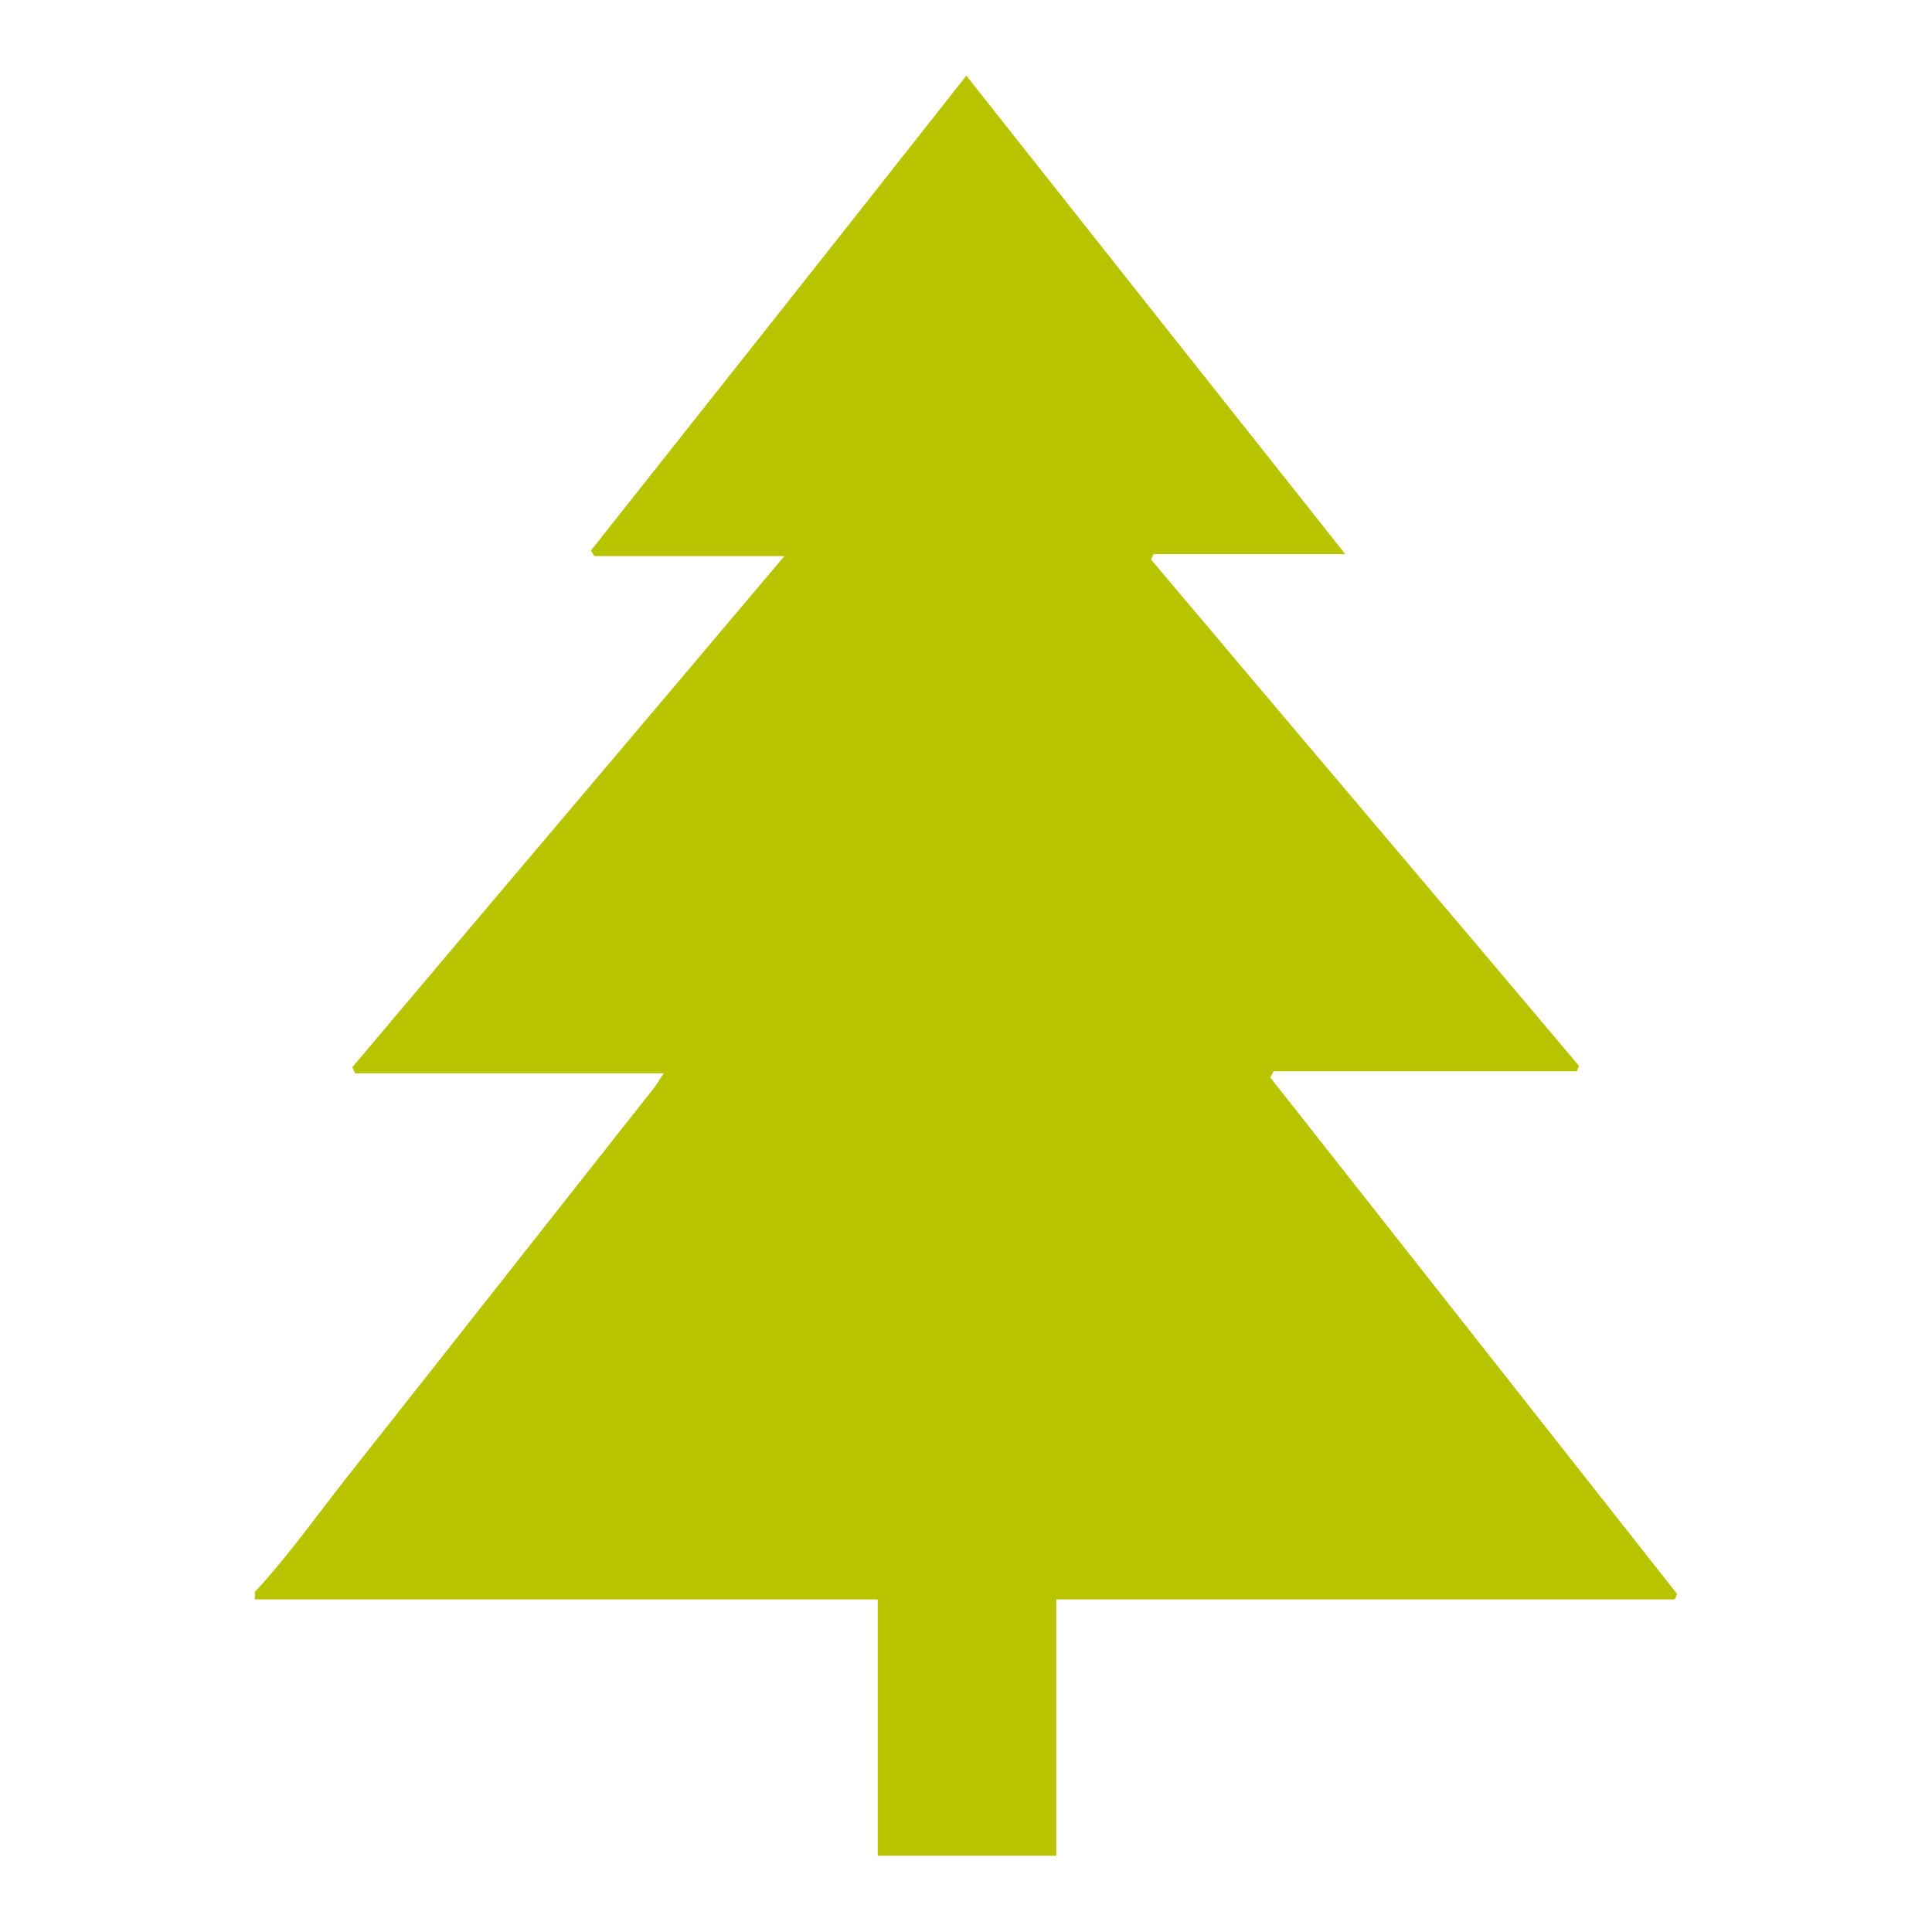
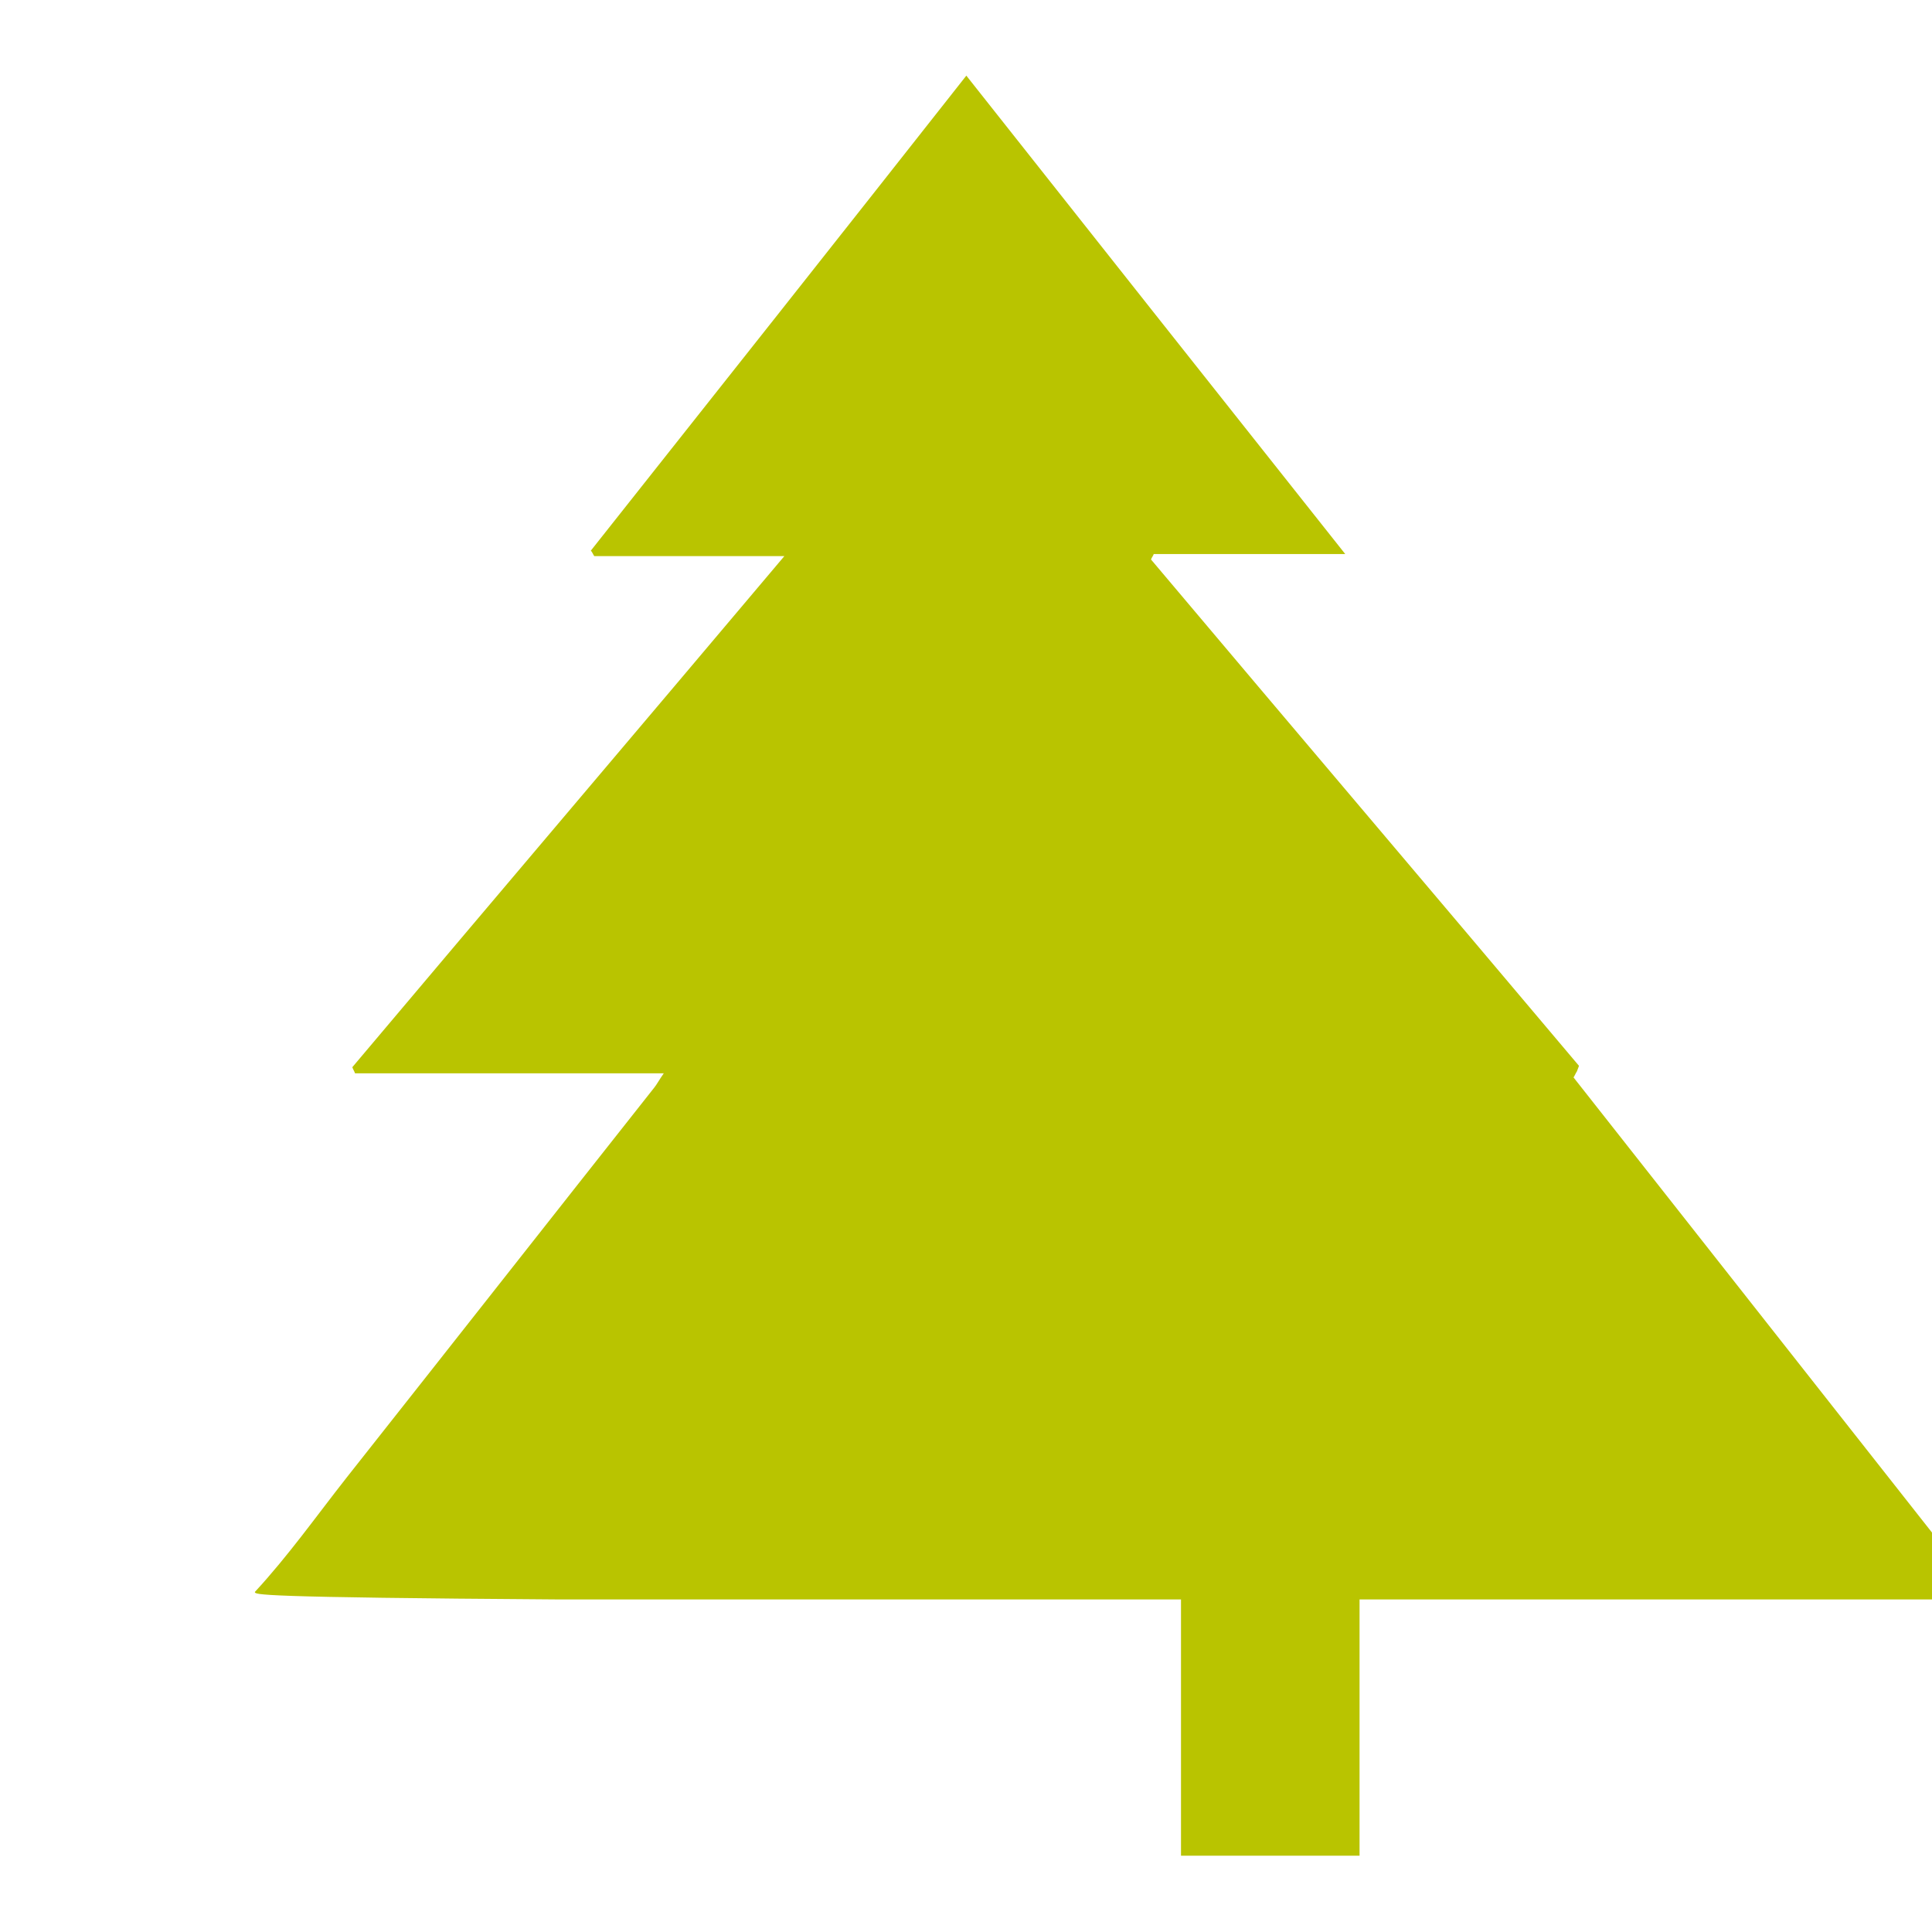
<svg xmlns="http://www.w3.org/2000/svg" version="1.1" id="Ebene_1" x="0px" y="0px" viewBox="0 0 283.5 283.5" style="enable-background:new 0 0 283.5 283.5;" xml:space="preserve">
  <style type="text/css">
	.st0{fill:#B9C400;}
</style>
  <g>
-     <path class="st0" d="M37.4,233.6c4.9-5.3,9-11.1,13.4-16.7c15.1-19.1,30.1-38.2,45.2-57.3c0.4-0.5,0.7-1.1,1.4-2.1   c-15.4,0-30.3,0-45.3,0c-0.1-0.3-0.3-0.6-0.4-0.9c20.9-24.8,41.9-49.5,63.4-75c-9.9,0-18.9,0-27.9,0c-0.2-0.3-0.3-0.6-0.5-0.8   c18.3-23.1,36.6-46.2,55.1-69.7c18.5,23.4,36.8,46.5,55.6,70.2c-9.9,0-19,0-28.1,0c-0.1,0.3-0.3,0.5-0.4,0.8   c20.9,24.8,41.9,49.5,62.8,74.3c-0.1,0.3-0.2,0.5-0.3,0.8c-14.8,0-29.7,0-44.5,0c-0.2,0.3-0.3,0.6-0.5,0.9   c19.9,25.3,39.8,50.5,59.7,75.8c-0.1,0.3-0.2,0.6-0.4,0.8c-30.1,0-60.1,0-90.7,0c0,12.8,0,25.1,0,37.6c-8.9,0-17.3,0-26.2,0   c0-12.4,0-24.7,0-37.6c-30.8,0-61.1,0-91.4,0C37.4,234.4,37.4,234,37.4,233.6z" />
+     <path class="st0" d="M37.4,233.6c4.9-5.3,9-11.1,13.4-16.7c15.1-19.1,30.1-38.2,45.2-57.3c0.4-0.5,0.7-1.1,1.4-2.1   c-15.4,0-30.3,0-45.3,0c-0.1-0.3-0.3-0.6-0.4-0.9c20.9-24.8,41.9-49.5,63.4-75c-9.9,0-18.9,0-27.9,0c-0.2-0.3-0.3-0.6-0.5-0.8   c18.3-23.1,36.6-46.2,55.1-69.7c18.5,23.4,36.8,46.5,55.6,70.2c-9.9,0-19,0-28.1,0c-0.1,0.3-0.3,0.5-0.4,0.8   c20.9,24.8,41.9,49.5,62.8,74.3c-0.1,0.3-0.2,0.5-0.3,0.8c-0.2,0.3-0.3,0.6-0.5,0.9   c19.9,25.3,39.8,50.5,59.7,75.8c-0.1,0.3-0.2,0.6-0.4,0.8c-30.1,0-60.1,0-90.7,0c0,12.8,0,25.1,0,37.6c-8.9,0-17.3,0-26.2,0   c0-12.4,0-24.7,0-37.6c-30.8,0-61.1,0-91.4,0C37.4,234.4,37.4,234,37.4,233.6z" />
  </g>
</svg>